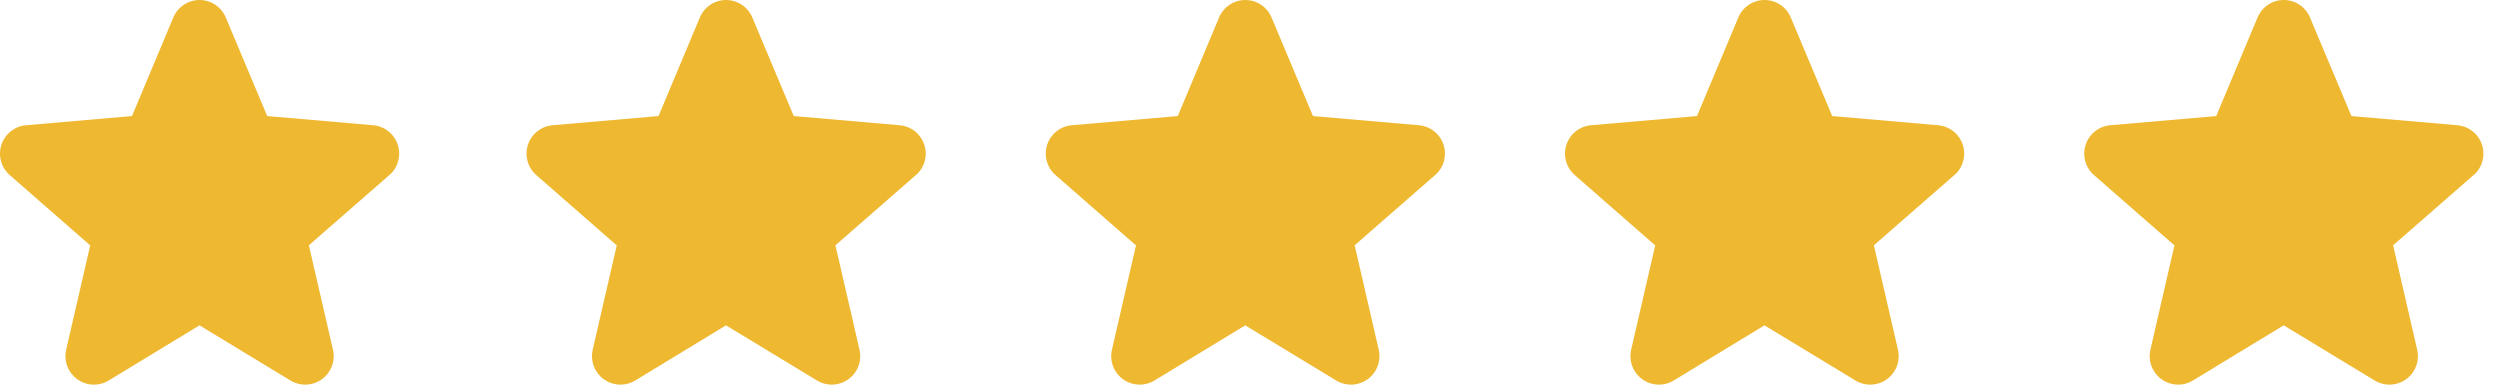
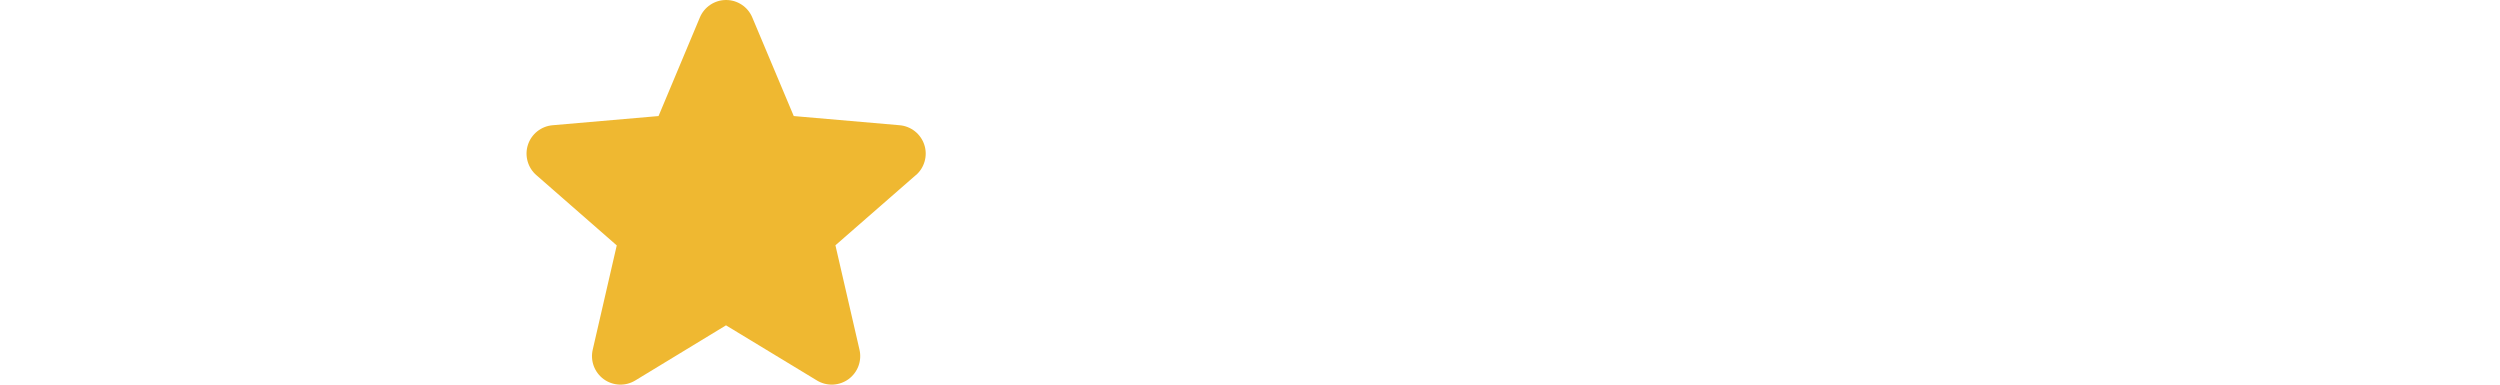
<svg xmlns="http://www.w3.org/2000/svg" width="130" height="20" viewBox="0 0 130 20" fill="none">
-   <path d="M20.238 9.11L16.062 12.755L17.313 18.182C17.379 18.465 17.36 18.762 17.259 19.035C17.157 19.308 16.977 19.545 16.742 19.717C16.506 19.888 16.225 19.986 15.934 19.999C15.643 20.011 15.355 19.938 15.105 19.787L10.373 16.917L5.65 19.787C5.4 19.938 5.112 20.011 4.821 19.999C4.53 19.986 4.249 19.888 4.013 19.717C3.778 19.545 3.598 19.308 3.496 19.035C3.395 18.762 3.376 18.465 3.442 18.182L4.691 12.761L0.514 9.11C0.293 8.92 0.133 8.668 0.055 8.387C-0.024 8.106 -0.018 7.808 0.072 7.531C0.163 7.253 0.333 7.008 0.561 6.827C0.79 6.646 1.067 6.536 1.358 6.512L6.864 6.035L9.013 0.908C9.125 0.639 9.315 0.409 9.557 0.248C9.8 0.086 10.085 0 10.376 0C10.668 0 10.953 0.086 11.195 0.248C11.438 0.409 11.627 0.639 11.739 0.908L13.895 6.035L19.4 6.512C19.69 6.536 19.967 6.646 20.196 6.827C20.425 7.008 20.595 7.253 20.685 7.531C20.775 7.808 20.781 8.106 20.702 8.387C20.624 8.668 20.464 8.92 20.243 9.11H20.238Z" fill="#EFB831" />
-   <path d="M74.618 9.11L70.442 12.755L71.693 18.182C71.759 18.465 71.74 18.762 71.639 19.035C71.537 19.308 71.357 19.545 71.122 19.717C70.886 19.888 70.605 19.986 70.314 19.999C70.023 20.011 69.735 19.938 69.485 19.787L64.752 16.917L60.03 19.787C59.78 19.938 59.492 20.011 59.201 19.999C58.91 19.986 58.629 19.888 58.393 19.717C58.158 19.545 57.978 19.308 57.876 19.035C57.775 18.762 57.756 18.465 57.822 18.182L59.071 12.761L54.894 9.11C54.673 8.92 54.513 8.668 54.435 8.387C54.356 8.106 54.362 7.808 54.452 7.531C54.542 7.253 54.712 7.008 54.941 6.827C55.17 6.646 55.447 6.536 55.737 6.512L61.244 6.035L63.393 0.908C63.505 0.639 63.695 0.409 63.937 0.248C64.18 0.086 64.465 0 64.756 0C65.048 0 65.333 0.086 65.575 0.248C65.818 0.409 66.007 0.639 66.119 0.908L68.275 6.035L73.779 6.512C74.07 6.536 74.347 6.646 74.576 6.827C74.805 7.008 74.975 7.253 75.065 7.531C75.155 7.808 75.161 8.106 75.082 8.387C75.004 8.668 74.844 8.92 74.623 9.11H74.618Z" fill="#EFB831" />
-   <path d="M128.618 9.11L124.442 12.755L125.693 18.182C125.759 18.465 125.74 18.762 125.639 19.035C125.537 19.308 125.357 19.545 125.122 19.717C124.886 19.888 124.605 19.986 124.314 19.999C124.023 20.011 123.735 19.938 123.485 19.787L118.752 16.917L114.03 19.787C113.78 19.938 113.492 20.011 113.201 19.999C112.91 19.986 112.629 19.888 112.393 19.717C112.158 19.545 111.978 19.308 111.876 19.035C111.775 18.762 111.756 18.465 111.822 18.182L113.071 12.761L108.894 9.11C108.673 8.92 108.513 8.668 108.435 8.387C108.356 8.106 108.362 7.808 108.452 7.531C108.542 7.253 108.712 7.008 108.941 6.827C109.17 6.646 109.447 6.536 109.737 6.512L115.244 6.035L117.393 0.908C117.505 0.639 117.695 0.409 117.937 0.248C118.18 0.086 118.465 0 118.756 0C119.048 0 119.333 0.086 119.575 0.248C119.818 0.409 120.007 0.639 120.119 0.908L122.275 6.035L127.779 6.512C128.07 6.536 128.347 6.646 128.576 6.827C128.805 7.008 128.975 7.253 129.065 7.531C129.155 7.808 129.161 8.106 129.082 8.387C129.004 8.668 128.844 8.92 128.623 9.11H128.618Z" fill="#EFB831" />
  <path d="M47.618 9.11L43.442 12.755L44.693 18.182C44.759 18.465 44.74 18.762 44.639 19.035C44.537 19.308 44.357 19.545 44.122 19.717C43.886 19.888 43.605 19.986 43.314 19.999C43.023 20.011 42.735 19.938 42.485 19.787L37.752 16.917L33.03 19.787C32.78 19.938 32.492 20.011 32.201 19.999C31.91 19.986 31.629 19.888 31.393 19.717C31.158 19.545 30.978 19.308 30.876 19.035C30.775 18.762 30.756 18.465 30.822 18.182L32.071 12.761L27.894 9.11C27.673 8.92 27.513 8.668 27.435 8.387C27.356 8.106 27.362 7.808 27.452 7.531C27.542 7.253 27.712 7.008 27.941 6.827C28.17 6.646 28.447 6.536 28.738 6.512L34.244 6.035L36.393 0.908C36.505 0.639 36.695 0.409 36.937 0.248C37.18 0.086 37.465 0 37.756 0C38.048 0 38.333 0.086 38.575 0.248C38.818 0.409 39.007 0.639 39.119 0.908L41.275 6.035L46.779 6.512C47.07 6.536 47.347 6.646 47.576 6.827C47.804 7.008 47.974 7.253 48.065 7.531C48.155 7.808 48.161 8.106 48.082 8.387C48.004 8.668 47.844 8.92 47.623 9.11H47.618Z" fill="#EFB831" />
-   <path d="M101.618 9.11L97.442 12.755L98.693 18.182C98.759 18.465 98.74 18.762 98.639 19.035C98.537 19.308 98.357 19.545 98.122 19.717C97.886 19.888 97.605 19.986 97.314 19.999C97.023 20.011 96.735 19.938 96.485 19.787L91.752 16.917L87.03 19.787C86.78 19.938 86.492 20.011 86.201 19.999C85.91 19.986 85.629 19.888 85.393 19.717C85.158 19.545 84.978 19.308 84.876 19.035C84.775 18.762 84.756 18.465 84.822 18.182L86.071 12.761L81.894 9.11C81.673 8.92 81.513 8.668 81.435 8.387C81.356 8.106 81.362 7.808 81.452 7.531C81.542 7.253 81.712 7.008 81.941 6.827C82.17 6.646 82.447 6.536 82.737 6.512L88.244 6.035L90.393 0.908C90.505 0.639 90.695 0.409 90.937 0.248C91.18 0.086 91.465 0 91.756 0C92.048 0 92.333 0.086 92.575 0.248C92.818 0.409 93.007 0.639 93.119 0.908L95.275 6.035L100.779 6.512C101.07 6.536 101.347 6.646 101.576 6.827C101.805 7.008 101.975 7.253 102.065 7.531C102.155 7.808 102.161 8.106 102.082 8.387C102.004 8.668 101.844 8.92 101.623 9.11H101.618Z" fill="#EFB831" />
</svg>